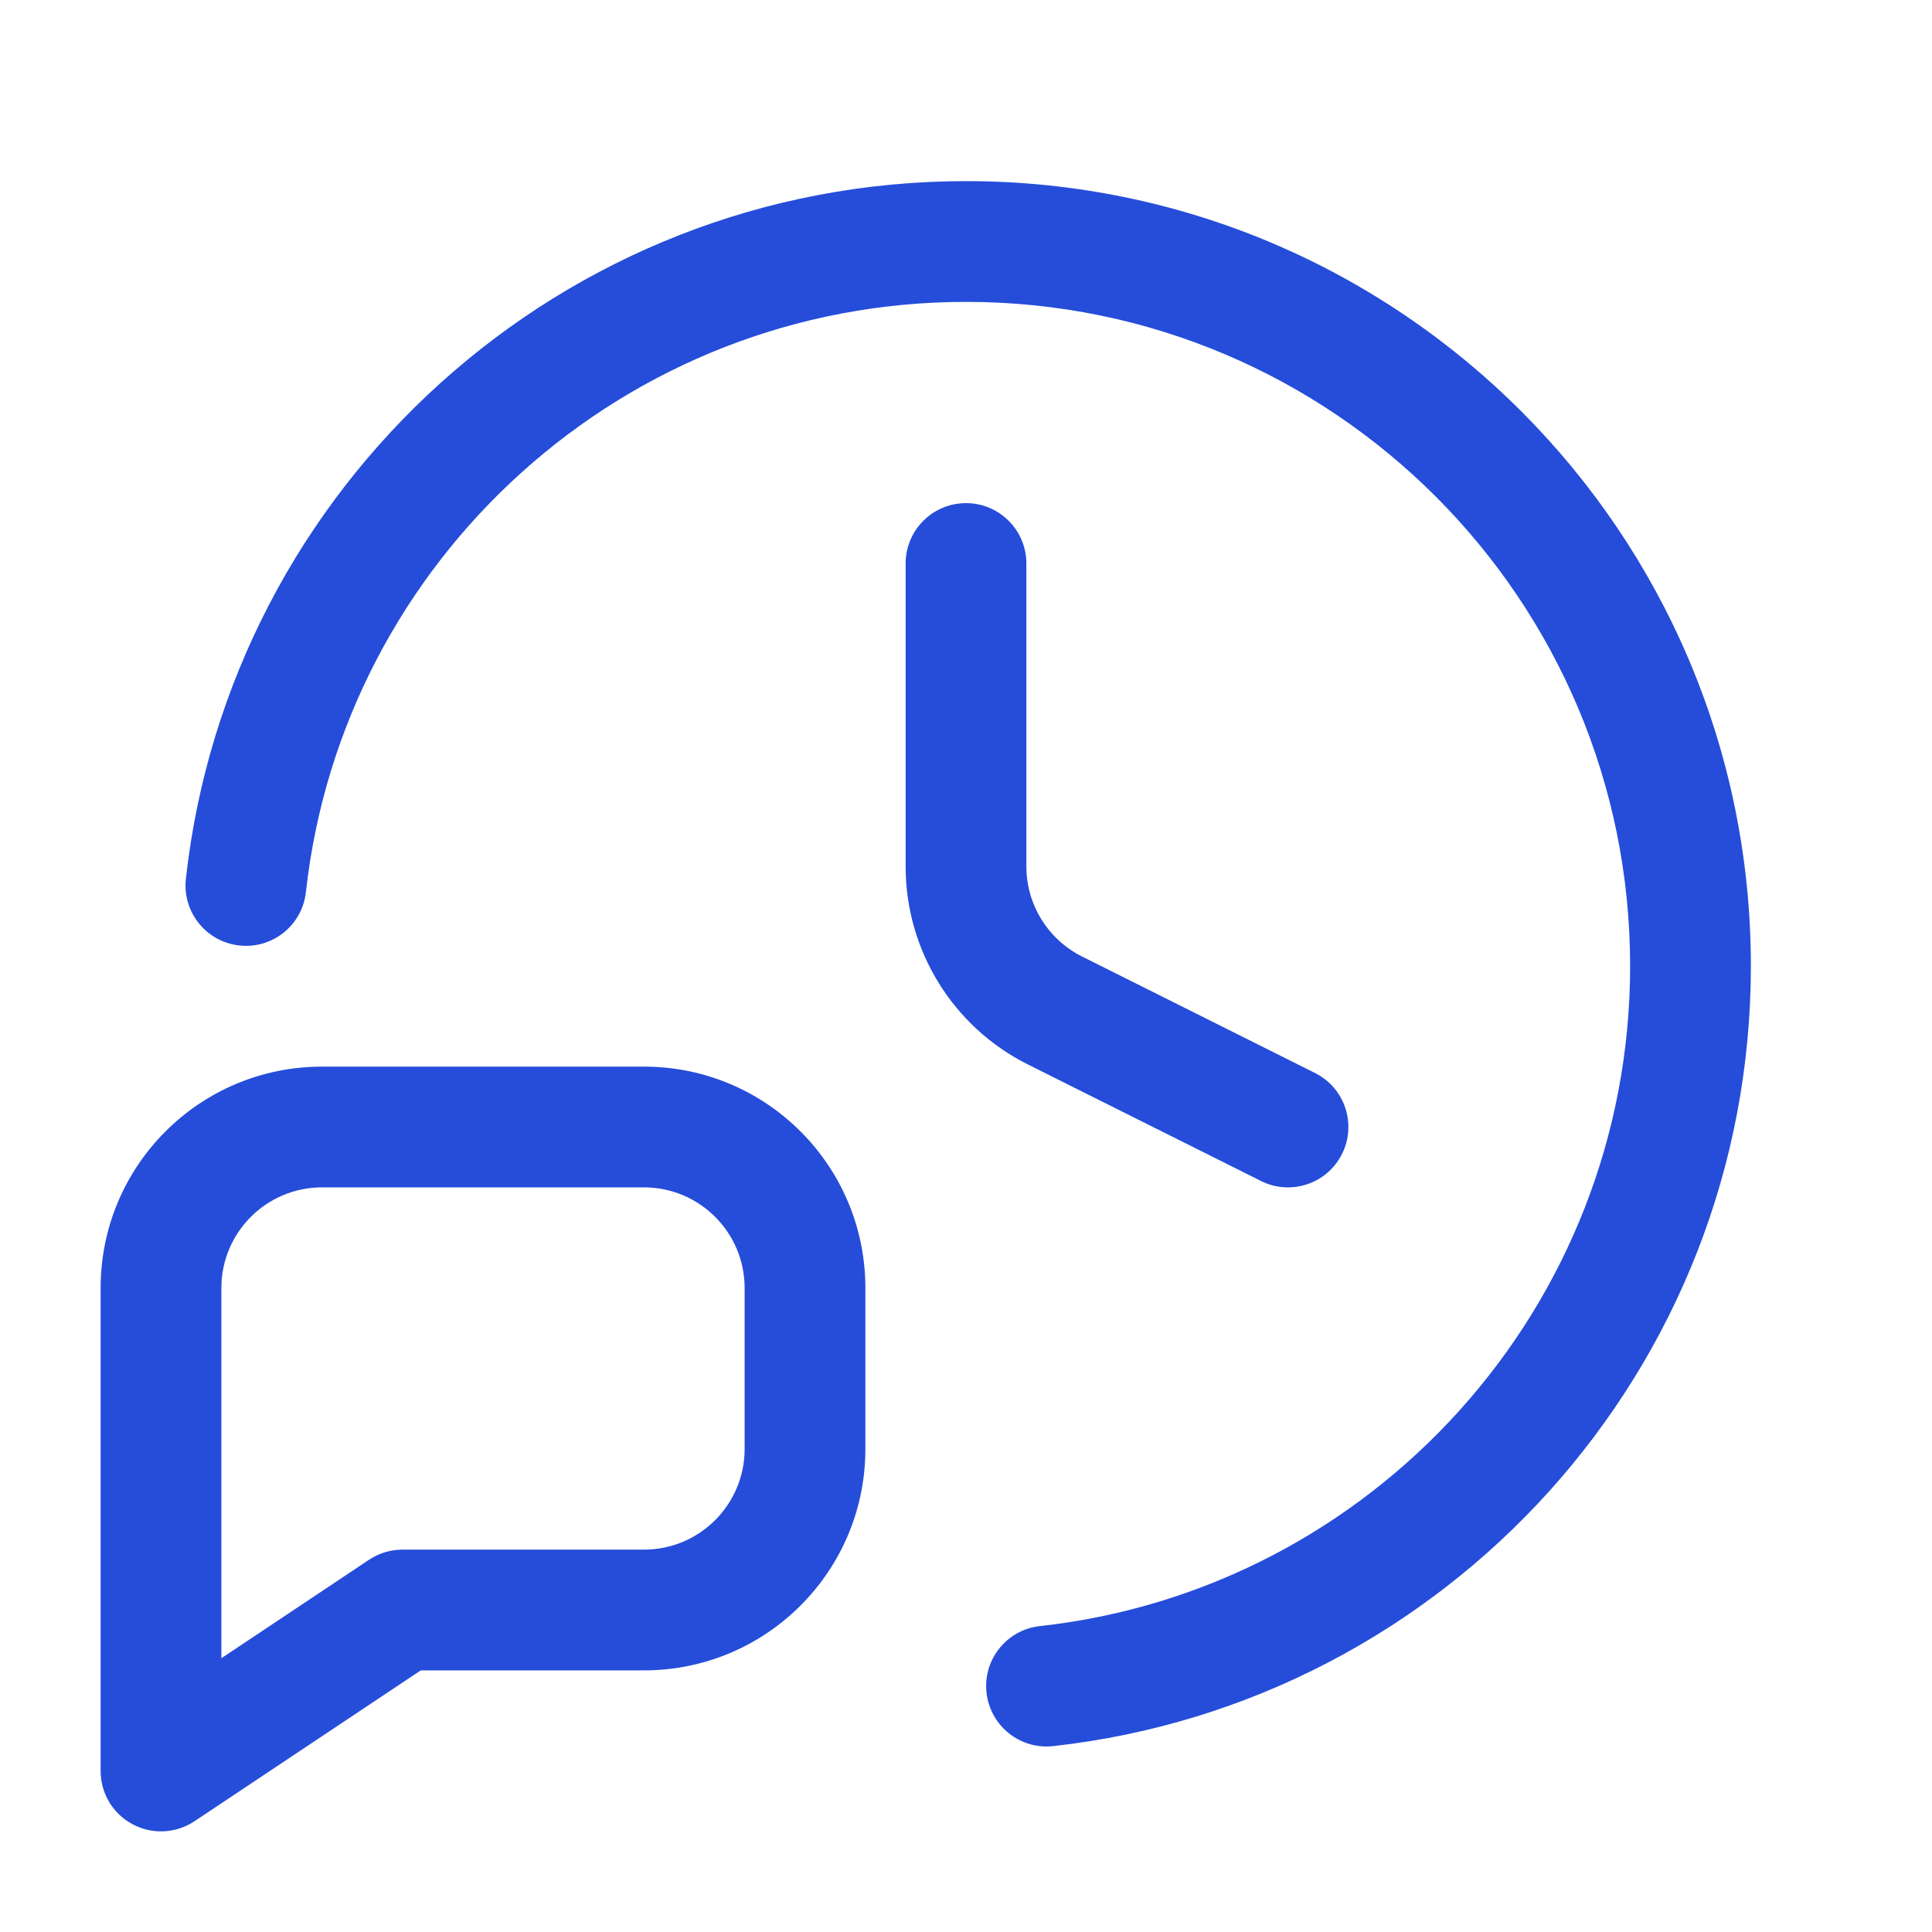
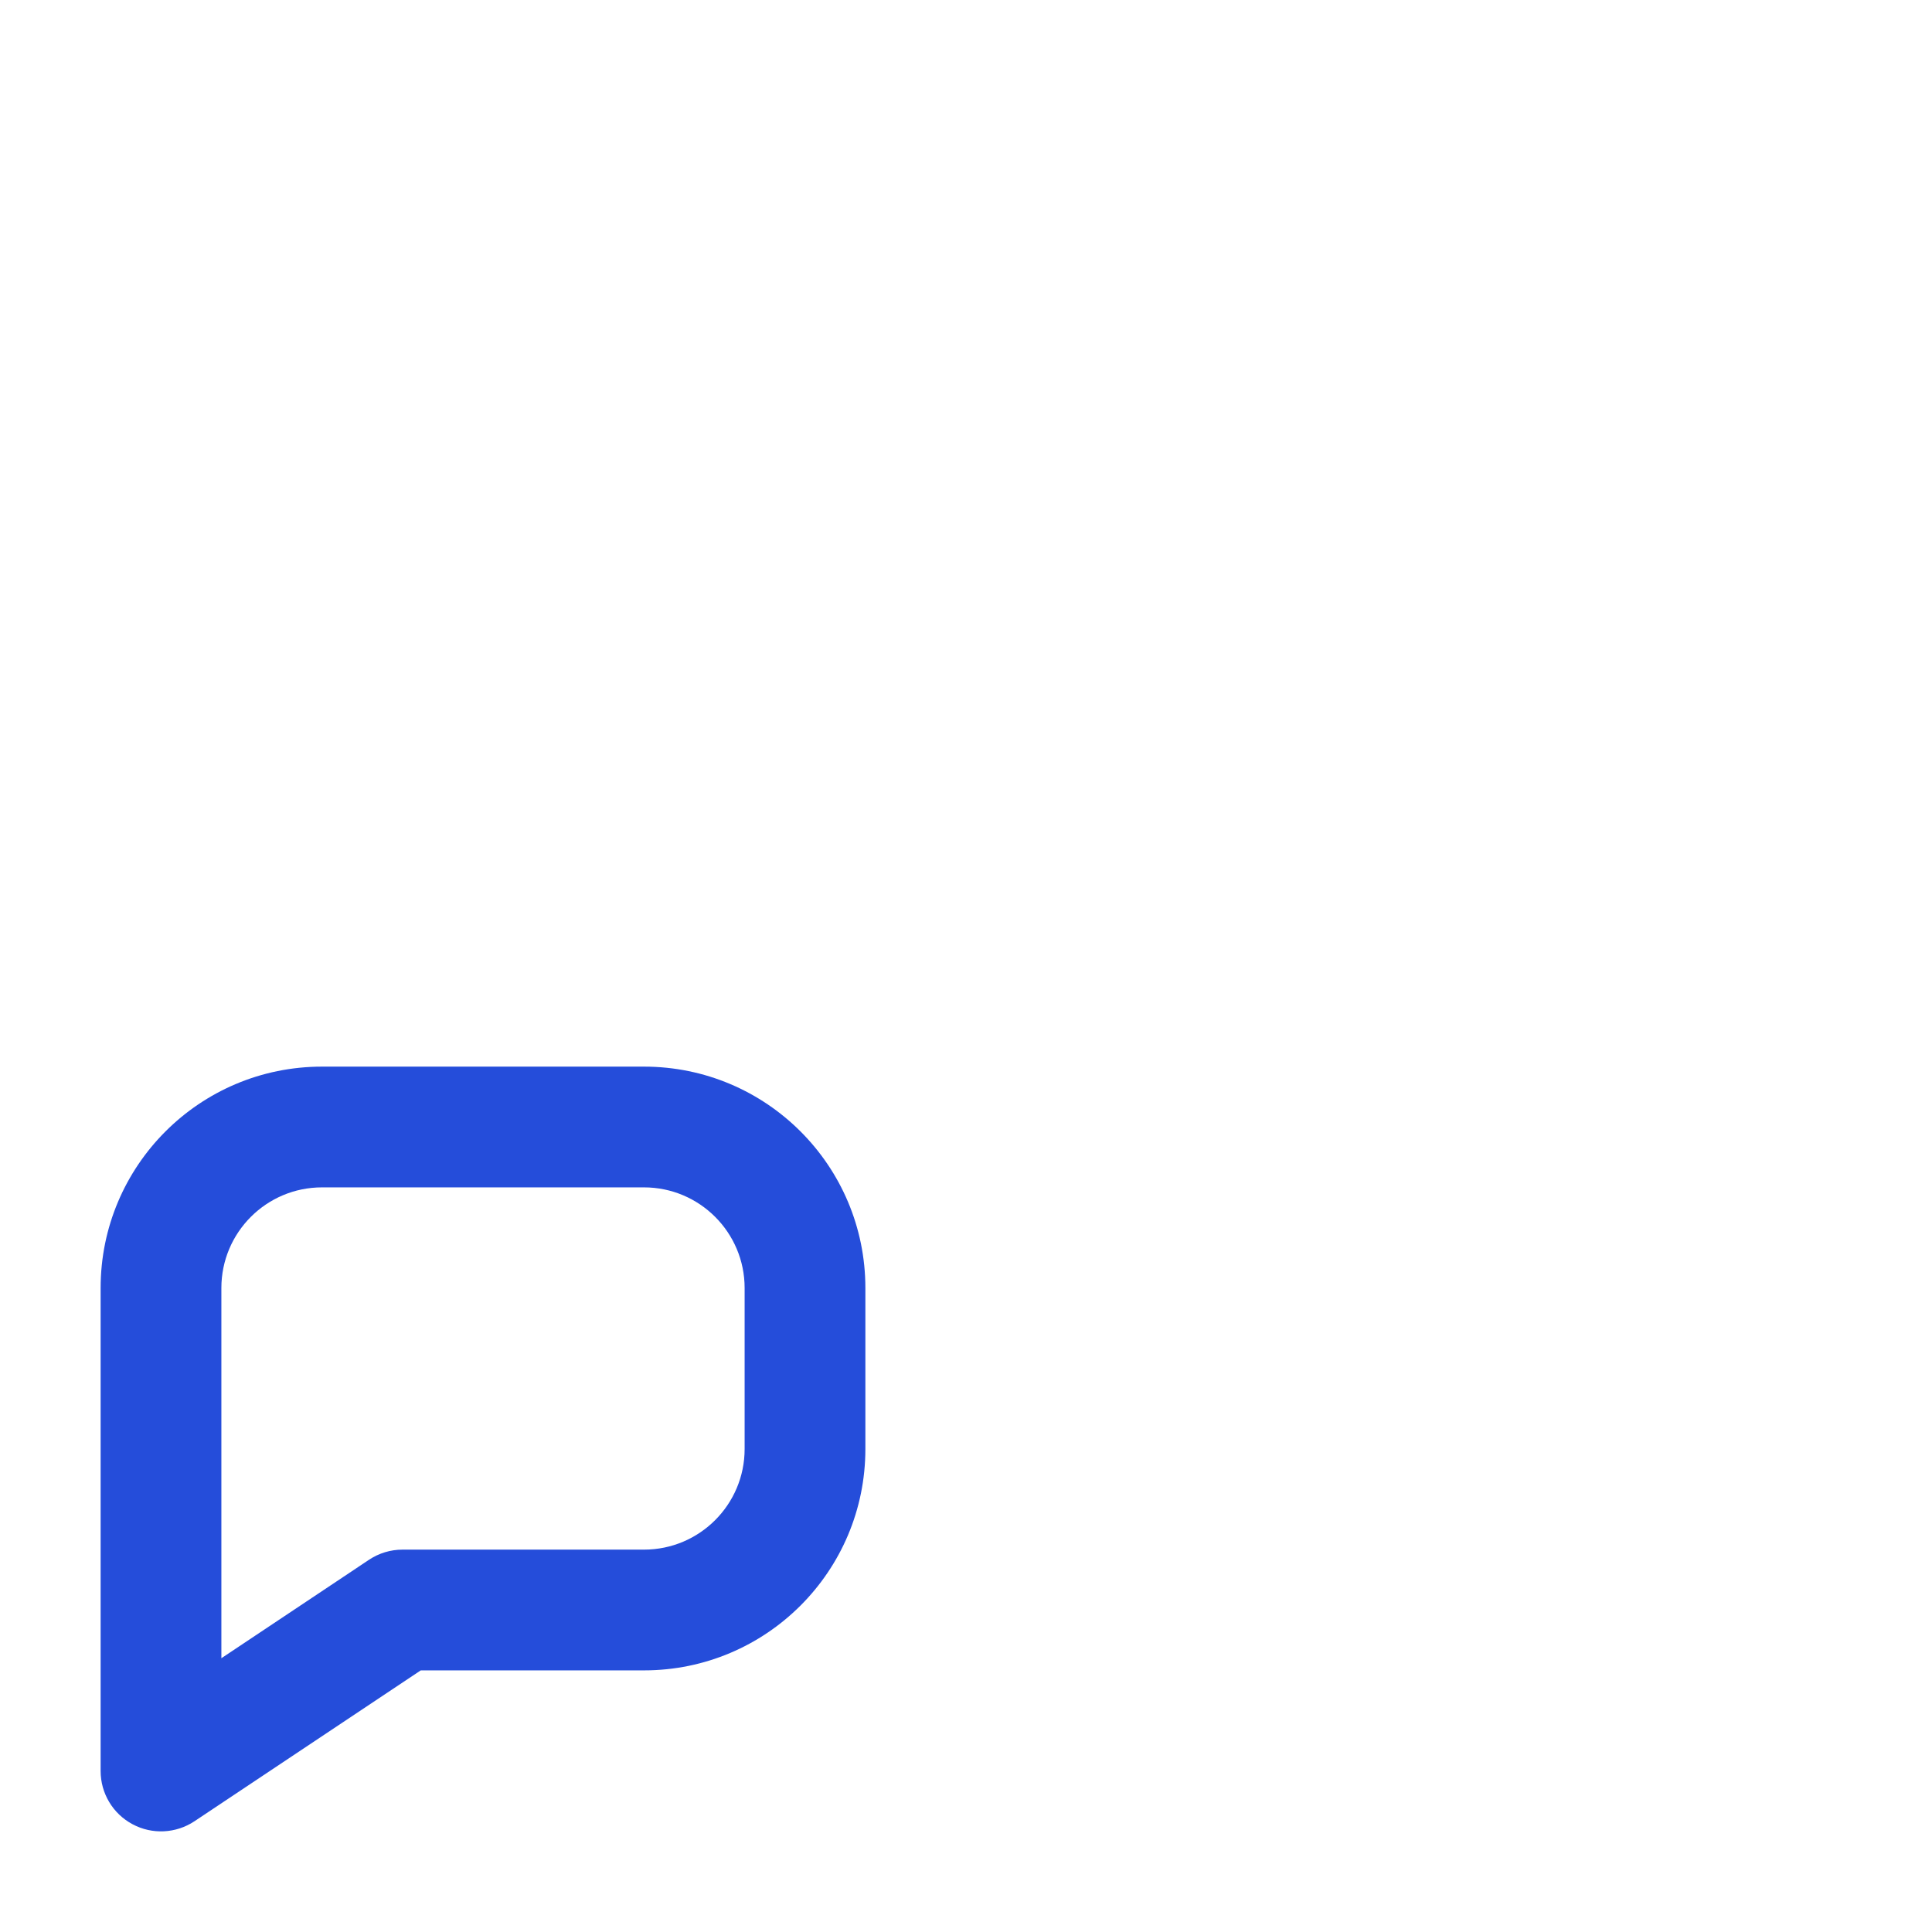
<svg xmlns="http://www.w3.org/2000/svg" width="24" height="24" viewBox="0 0 24 24" fill="none">
-   <path fill-rule="evenodd" clip-rule="evenodd" d="M12 3.75C7.754 3.75 4.256 6.958 3.8 11.082C3.755 11.494 3.384 11.791 2.973 11.745C2.561 11.7 2.264 11.329 2.309 10.918C2.848 6.042 6.981 2.25 12 2.25C17.385 2.25 21.75 6.615 21.75 12C21.75 17.019 17.958 21.151 13.082 21.691C12.671 21.736 12.3 21.439 12.255 21.027C12.209 20.616 12.506 20.245 12.918 20.2C17.042 19.744 20.25 16.246 20.25 12C20.25 7.444 16.556 3.75 12 3.75Z" fill="#254DDA" />
-   <path fill-rule="evenodd" clip-rule="evenodd" d="M12 6.25C12.414 6.25 12.75 6.586 12.75 7V10.764C12.75 11.237 13.018 11.67 13.441 11.882L16.335 13.329C16.706 13.514 16.856 13.965 16.671 14.335C16.486 14.706 16.035 14.856 15.665 14.671L12.77 13.224C11.838 12.758 11.25 11.806 11.25 10.764V7C11.25 6.586 11.586 6.25 12 6.25Z" fill="#254DDA" />
  <path fill-rule="evenodd" clip-rule="evenodd" d="M1.25 16C1.25 14.481 2.481 13.25 4 13.25H8C9.519 13.25 10.75 14.481 10.75 16V18C10.75 19.519 9.519 20.75 8 20.75H5.227L2.416 22.624C2.186 22.777 1.89 22.792 1.646 22.661C1.402 22.531 1.25 22.277 1.25 22V16ZM4 14.75C3.31 14.75 2.75 15.31 2.75 16V20.599L4.584 19.376C4.707 19.294 4.852 19.25 5 19.25H8C8.69 19.25 9.25 18.69 9.25 18V16C9.25 15.31 8.69 14.75 8 14.75H4Z" fill="#254DDA" />
</svg>